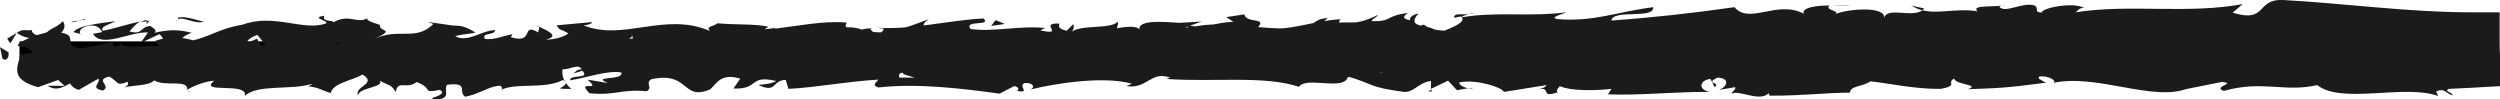
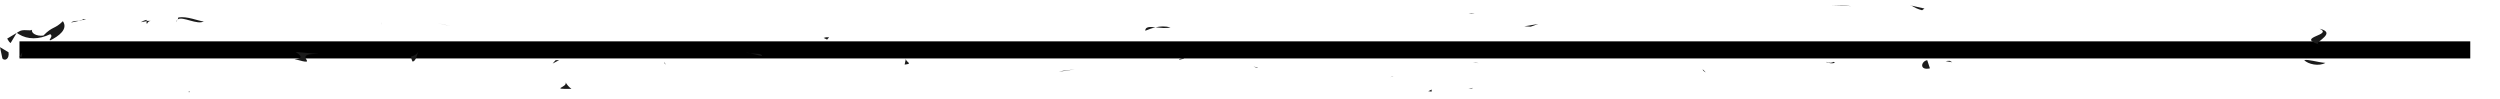
<svg xmlns="http://www.w3.org/2000/svg" id="_レイヤー_2" data-name="レイヤー 2" viewBox="0 0 73.15 2.91">
  <defs>
    <style>
      .cls-1, .cls-2 {
        stroke-width: 0px;
      }

      .cls-2 {
        fill: #1b1b1b;
      }
    </style>
  </defs>
  <g id="artwork">
    <g id="line02">
      <rect class="cls-1" x=".57" y="1.21" width="71.71" height=".5" />
      <g>
        <path class="cls-2" d="m.07,1.71c.06.08.21.03.18-.18l-.25-.15.07.33Z" />
        <path class="cls-2" d="m1.47,1.18c.25-.12.53-.33.37-.56-.24.24-.3.14-.57.42-.21.03-.37-.08-.33-.17-.06.05-.26-.03-.38.05l-.35.21.05.08s.03.04.05.05l.03-.05.15-.25.06.04c.26.16.59.16.92,0,.08.05,0,.12-.02.17Z" />
        <path class="cls-2" d="m21.95,1.56l-.13-.03s.08.03.13.03Z" />
        <path class="cls-2" d="m34.64,1.7c-.1,0-.14.03-.14.05.09-.02.16-.03.14-.05Z" />
        <path class="cls-2" d="m36.81,1.97s-.09-.01-.13-.02c.05.02.1.04.13.02Z" />
        <path class="cls-2" d="m21.95,1.56l.34.08c.02-.08-.17-.06-.34-.08Z" />
        <path class="cls-2" d="m4.3.58c-.07.01-.13.04-.18.07l.17-.03v-.04Z" />
        <path class="cls-2" d="m16.36,1.76h-.1s-.06.06-.09.1l.19-.1Z" />
        <path class="cls-2" d="m12.07,1.8c.1,0,.13-.2.17-.29-.05.09-.13.13-.21.14,0,.04.01.09.04.15Z" />
        <path class="cls-2" d="m5.26,1.43l-.12.03s.08-.02.12-.03Z" />
        <path class="cls-2" d="m19.43,1.81s.02.06.04.08c0-.03-.02-.05-.04-.08Z" />
        <path class="cls-2" d="m5.54,2.7s0-.02,0-.04c-.02.02-.03.04,0,.04Z" />
        <path class="cls-2" d="m.57,1.66h.07c0-.05.01-.09.01-.13l-.08.13Z" />
        <path class="cls-2" d="m40.77,2.24s-.01,0-.02,0c-.1.02-.05.02.02,0Z" />
        <path class="cls-2" d="m67.87.84c.41.19-.67.24-.05.45-.06-.08.56-.33.05-.45Z" />
        <path class="cls-2" d="m4.41.6h.18c-.08,0-.13,0-.18,0Z" />
        <path class="cls-2" d="m67.82,1.29h0s.06.02.06.02c-.03,0-.04-.01-.06-.02Z" />
        <path class="cls-2" d="m49.91,2.12s-.06-.07-.09-.09c0,.02.02.05.09.09Z" />
        <path class="cls-2" d="m43.1,1.82l.17.03c-.07-.02-.12-.03-.17-.03Z" />
        <path class="cls-2" d="m53.44,1.82c.09.02.12.05.25.02-.01-.01-.02-.02-.04-.03-.05.03-.11.04-.21,0Z" />
        <path class="cls-2" d="m57.12,1.82s-.05-.03-.07-.04c-.04,0-.08,0-.12.01l.18.03Z" />
        <path class="cls-2" d="m16.72,2.6c-.08-.06-.13-.12-.17-.19.06.15-.48.2.17.19Z" />
        <path class="cls-2" d="m4.3.7c.02-.05.05-.08.11-.09h-.12s-.01.07.01.09Z" />
        <path class="cls-2" d="m53.59.15l.58.03c-.16-.02-.38-.03-.58-.03Z" />
        <path class="cls-2" d="m43.1,2.57l-.13.03c.05,0,.1,0,.13-.03Z" />
        <path class="cls-2" d="m55.91.15c.1.07.21.12.33.15.02-.02.05-.03.07-.05l-.4-.09Z" />
        <path class="cls-2" d="m16.55,2.41h0s0,0,0,0Z" />
-         <path class="cls-2" d="m12.7,2.91c.56,0,.26-.27.38-.43.66-.08.31.2.53.35.41-.07.73-.33,1.04-.32.02.05.08.06.01.12.44-.22,1.3-.01,1.81-.29.04.02.06.05.07.07-.08-.14-.1-.28-.08-.38.25,0,.46-.18.56,0-.15,0-.17.07-.24.12l.26-.08c.24.26-.36.09-.36.28.51-.08,1.1-.3,1.5-.23.08.25-.91.09-.39.31l-.6-.1c.46.4-.37-.03.06.4.8.07.89-.13,1.68-.06.18-.14-.06-.21.12-.35,1.13-.25.89.64,1.72.3.21-.17.3-.49.89-.32l-.2.29c.77.03.44-.41,1.25-.22-.14.11-.61.1-.49.13.52.23.37-.16.77-.16l.08.26c.82-.04,1.72-.22,2.63-.27-.05.08-.21.16,0,.23,1.15-.13,2.45.03,3.55.18l.42-.22c.1,0,.18.1.08.14.43.08.02-.14.23-.23.25-.02.32.13.17.19.76-.19,2.17-.4,2.97-.17l-.16.07c.62.09.7-.45,1.28-.25l-.11.04c1.35.1,2.85-.11,3.88.23.2-.32,1.34.14,1.43-.3.77.22.55.3,1.64.45.29.02.43-.28.79-.32v.23s.5-.24.5-.24l.26.28.34-.06c-.13-.01-.29-.1-.27-.17.53-.1,1.28.16,1.3.28l1.25-.2c-.03.09-.24.12-.4.18.66-.24.12.24.73.03-.08-.05.04-.14.06-.18.3.14,1,.14,1.51.08l-.1.16c.92.04,1.95-.08,2.98-.07-.37-.07-.29-.35.02-.38l.12.24c.2-.15-.32-.09.09-.28.39.03.26.28.04.36l.47-.08c.03.07-.08.11-.11.2.19-.15.81.25,1.09-.02l.03.07c1.04,0,1.51-.08,2.35-.09.02-.21.35-.16.6-.33.62.07,1.31.23,2.06.22.53-.1.15-.18.39-.3.04.19.79.17.4.31.9-.03,1.15-.04,2.28-.19-.12-.08-.26-.11-.19-.18.21-.03.47.08.44.17l-.05.02c1.27-.29,2.94.56,3.95.16l-.06.02,1.05-.21c.48.03-.29.14.07.26,1.13-.32,1.79.05,2.73-.17.72.57,2.57-.04,3.54.32l-.06-.13c.25-.13.31.08.49.11-.03-.1-.27-.12-.12-.19.21-.01.41-.02.63-.03l.88-.05v-.82c-.02-.16-.02-.33-.02-.5V.36s-.86,0-.86,0c-1.79,0-3.66-.26-5.48-.36-.8-.04-.45.69-1.47.37l.29-.25c-1.62.3-3.31-.01-4.89.24.09-.06.1-.13.25-.13-.33-.18-1.24,0-1.24.14-.25-.02-.06-.13-.21-.21-.34-.11-.84.23-1.02.05-.03-.03.09-.06.16-.07-.22.09-1.02-.02-.81.19-.59-.1-1.14.09-1.61-.03-.31.23-1.02-.11-1.12.22.04-.34-1.04-.27-1.42-.11.13-.1-.33-.11-.18-.25-.43,0-.82.07-.75.24-.79-.41-1.59.33-2.03-.19-1.27.18-2.45.31-3.6.39.04-.34,1.27-.03,1.22-.39-1.09.14-1.71.43-2.79.35-.28-.05.16-.15.25-.2-1.09.14-2.1-.03-3.07.15,0-.03.11-.07.21-.09-.19.01-.44-.05-.42.1l.19-.04c.3.22-.76.47-.79.58.32-.44-.95-.11-.44-.67-.13.03-.28.1-.25.2-.19-.03-.25-.09-.06-.21-.68.08-.44.25-1.06.24,0-.07.13-.1.19-.19-.31.15-.63.29-1.15.23.03-.04-.03-.1.13-.1-.9.02-1.53.39-2.51.25.29-.32-.33-.11-.39-.39l-.53.08.21.14c-.46,0-.87.2-1.27.11l.34-.12-.87.05.49.11c-.47.14.05.35-.57.28.13-.03-.46,0-.71-.17h0c-.23.09-.47.18-.81.11-.09-.09.07-.31.01-.37-.23.23-1.09.06-1.37.31.1-.06.1-.21.07-.24l-.19.19c-.21-.06-.25-.09-.21-.21-.65-.03.21.36-.56.2.06-.02.03-.04.16-.07-.77-.08-1.49.12-2.2.03-.21-.28.62-.07.38-.31-1.02.05-2.11.34-3.1.27l.18.03c-.14.4-.74-.2-1.23,0,.12-.03.16-.22.13-.18-.68-.06-1.38.1-2.41.22l.13-.1c-.4-.09-1.05-.05-1.48-.1-.13.1-.37.09-.22.23-1.33-.58-2.53.31-3.71-.17.14,0,.34-.09.22-.09l-1,.09c.08.17.13.1.34.24-.13.1-.41.18-.66.18.45-.11,0-.28-.2-.38.03.05-.03.11-.02.17-.52-.31-.09.35-.8.14l.04-.09c-.27.05-.51.17-.8.14-.12-.2.28-.09.3-.26-.41.01-.8.38-1.17.18.17-.06.42-.06.59-.11-.4-.24-.45-.18-.74-.21h.03s-.69-.1-.69-.1l.17.06c-.51.52-1.03.1-1.72.44.66-.32.11-.19.16-.41-.17-.06-.44-.13-.36-.2-.32.18-.54-.14-1,.12-.02-.07-.35,0-.27-.19-.42.06.1.13.06.22-.65.25-1.52-.3-2.45.04-.8.14-.95.39-1.7.51-.25-.12.21-.27.21-.27-.41-.11-.71-.09-1.09,0,.08-.06,0-.12-.12-.2-.31.02-.21.27-.61.16.07-.08.16-.21.31-.29-.36.07-.72.2-1.09.27-.1-.13.23-.19.36-.28-.42.06-1.09.12-1.22.32l.27.07c-.15,0-.08-.17.03-.21.36-.16.52.07.54.14l-.27.05c.27.43,1.07-.07,1.61-.04l-.22.31.55-.26c.12.08.2.26-.07.3.38.15.34-.11.67.06.04.03.02.04-.01.05l.38-.09c-.07.07.06.22-.17.18.67.18,1.09-.23,1.34,0l-.06.02c.94-.11.09-.23.79-.5l.47.57.09-.23c.1,0,.29.03.25.12.36-.16-.06-.1.15-.25.46.21,1.28-.1,1.39.27.17-.17-.44-.13.05-.26.14.39.57-.07,1,.11-.13.2-.53.1-.11.28.26-.34.83.07,1.18,0,.02-.27.78-.11,1.38-.2-.04.09,1.13.15,1.69.25l-.02.05c.11-.28.68-.22,1.1-.28-.02.17-.09.23-.32.3h.39c.09-.09.22-.14.47-.17l-.1.21c.53-.01,1.06-.24,1.73-.1.04-.19-.54-.53.18-.66.03.1.05.28-.13.32.06-.01.22-.09.34-.04l-.29.17c.31.08.16-.15.41-.13,0,.15.18.11.15.22-.06.01-.21-.06-.31,0,.28.03.61.11.72.23-.02-.08,0-.2.2-.22.53-.01.18.18.49.25.13-.1.46,0,.47-.22.15,0,.18.1.24.16.27-.1,1.27-.03.96-.26l-.07-.02s.03,0,.04,0h0,0c.89-.22,1.85.13,2.74.03v.07c.53-.08,1.17-.05,1.55-.21.16,0,.37.14.3.22.4-.06.45-.14,1.03-.02-.41.13.14.11-.42.09.52.06.64.18,1.21-.02-.19.19.39.24.64.18l-.37-.14c.28-.03.53-.01.77,0l-.13.25c1.07.3,1.94-.52,2.75,0,.28-.17-.58-.12-.33-.33.49.03,1.01.39,1.16.39.68.14.63-.36,1.34-.27-.09-.09-.18-.33.35-.41.49.03.61.37.3.44-.12,0-.18-.02-.17-.05-.16.03-.37.07-.17.17l.06-.09c.25.09.92.08.77.23.37-.08.16-.15-.12-.19.63.13.99,0,1.64.09-.1-.05-.2-.15-.1-.15.96.11.42-.17,1.07-.21.37.14-.13.32.52.21.4.09.08.24-.07.31.59-.17,1.11.11,1.45.14l-.31.07c.19-.04.34-.04.5-.04l-.18-.18c.18.03.34.03.34.11.19-.12-.15-.3.23-.46.24.09.75-.1.83.14-.77-.08.09.24-.57.28.13-.03.28-.03.46,0,.03.03-.03.05-.08.06.74.21.34-.27,1.1-.26-.1.13.18.25.3.22-.31,0-.15-.22.14-.32.49.1.53-.08.79-.07l-.29-.05c.1-.13.34-.12.69-.16.03.1-.31.07-.19.12.38-.23.86.24,1.39.08.25.09.02.25.24.31.59-.17.64.18,1.27.04-.18-.18-.21-.14.23-.31l-1.02.13.66-.26c-.31,0-.65.11-.84.08.31-.15.28-.1.13-.25.42.27.84-.16,1.33.02v.44c.72.2,1.29-.23,2.25-.12l-.31-.08c.13-.18.59-.02.9-.1-.03.15.16.2.3.29-.02-.11.7.01.79-.29l.43.19c.77.08.88-.42,1.62-.37-.22.16.11.27-.38.38.25,0,.47.03.47-.07.14.09.69-.2.91-.06.1-.07.14-.22.42-.21.03.03,0,.07,0,.07,0-.07.43-.1.19-.26.76.46,2.13-.03,2.79.36.54-.05,1.19-.1,1.68-.11-.03.04,0,.07-.09.06.68.14.42-.42,1.18-.27.39.24-.41.13-.16.22.11.49.93-.07,1.45.22l-.13.03c.4.17.97-.18,1.61-.15,0,0-.03.04,0,.07.44-.25,1.28-.33,1.9-.4-.19.19-.28.1-.16.29.28-.03-.08-.31.47-.37.18.1.58.2.64.4h-.52c.27.28.68,0,.96.05l-.04.12c.8-.04.82-.33,1.68-.31l-.09-.09c.47-.29.4.16.87-.05l.14.3c.31-.07,1.09-.29,1.65-.34-.32.22-.97.33-1.38.46.31,0,1.05-.02,1.21-.17-.12.03-.28.1-.4.06.38-.23.88-.35,1.49-.34-.07.38.64.32,1.26.36l-.6-.6c-.01.18-.03.35-.07.5l.67-.67c-.12-.03-.22-.08-.29-.15-1.09.21-2.16-.09-3.43-.06.45.45-.37.01-.29.47-.3.03-.41.02-.43,0l-.9-.27c-.21-.13.28-.1.25-.2-.65-.04-.27-.19-.7-.32.09.16-.23.23-.59.17l.52.21c-.9.24-.78-.38-1.69-.14l.29-.14c-.47.09-1.73,0-2.18.37-.08-.05-.19-.18.01-.21-1.12-.06-2.49.39-3.36.17l.08-.11c-.21.03-.36.21-.62.1.01-.05.08-.11-.01-.12-.11.04-.55.2-.83.13l.24-.13c-1.09-.15-1.67.31-2.59.38,0-.33-.86-.44-1.28-.49v-.05c-1.26-.04-2.14.27-3.32.4-.73-.36-2.47-.15-3.65-.35.18.06-.03.26-.24.29-.28-.07-.76.23-.72-.07h.1c-.21-.29-.77-.21-1.22-.22l-.07.4c-1.16-.58-3.03.21-3.66-.3-.28.1-.62.1-.9.2v-.21c-.76-.05-1.14-.08-2.1-.03l.19-.15c-.54-.01-.68.61-1.18.62l-.15-.32c-.94,0-1.89-.27-2.82.01.02-.05.04-.14.2-.15-.44,0-1.71-.21-1.55.22-.01-.28-.97-.03-1.48.1l.08-.21c-.43.27-.44.34-1.04.41-.14-.03-.12-.17.06-.11-.47-.11-.37.2-.94.09l.21-.13c-.49-.02-.45.06-.72.21-.31.08-.92-.05-.99-.24-.07.12-.33.27-.62.21-.04-.07.07-.12.12-.14-.81-.14-1.21.24-1.77.04-.01-.07-.05-.1-.09-.12.65,0,1.17.02,1.12.03,0-.19-.52-.23-.11-.49-.42.15-1.13.46-1.64.37-.02-.02-.05-.04-.07-.07l.05-.02c-.12-.02-.22,0-.32.03-.16-.03-.27-.06-.42-.06-.06-.16-.6-.09-.86-.09.02.21-.32.18,0,.35-.04-.01.05-.03.22-.03.04,0,.09,0,.11-.02l-.02.02c.17,0,.39,0,.65-.01-.21.11-.42.2-.71.08-.13.14-.28.27-.36.34-.36-.29-1.04-.45-1.14-.63-.79.12-1.87.08-2.37.47-.23.05-.26-.11-.34-.18.13-.04.29-.03.36-.09-.45.1-1.34.04-1.45.32-.57-.12.32-.25-.46-.21l.11-.08c-1.54-.44-2.5.71-4.21.14.12.03.18.05.2.1-1.94-.25-4.01.23-5.93-.16-.55-.08-.6.1-.94.23l-.12-.23-.57.26c-.81.19-1.4-.56-2.42-.19l.13.15c-.37-.03-1.16.09-1.1-.09-.04.03-.12.16-.26.08v-.12s-.91.2-.91.2c-.7-.09.11-.47-.91-.49-.38.05-1.08.34-.94.42.15,0,.39.07.4.19l-.35.06c-.06.35-.33.71.52.95l.59-.21.19.17h-.5c.28.17.46.03.66-.07.05.09.13.15.25.19l.58-.33c.07.14-.26.27.13.35.27-.15-.26-.31.19-.41.28.16.2.29.53.15.05.09-.02.15-.16.19.3-.11.78-.05.94-.23.3.2,1-.05.97.28.09-.08.52-.26.79-.27-.5.4,1.02.02.89.45.37-.36,1.33-.16,1.98-.36-.04.03-.11.09-.17.07.37.03.47.14.71.2.05-.29.62-.36.93-.54.45.28-.27.34-.13.62-.02-.24.78-.24.63-.44.34.18.3.09.47.33.06-.37.32-.06.61-.29.5.18.13.34.67.23.26.11-.23.24-.23.24Zm13-.64h0c-.11,0-.21.01-.27.02.06,0,.13,0,.27-.02Zm1.09,0c-.13,0-.3,0-.47,0-.04-.07,0-.15.11-.14-.06.05.2.09.36.15Zm-2.31-1.46c.17-.03.23.01.25.05-.08,0-.18.01-.3.03l-.02.03s.04-.08.07-.11Z" />
        <path class="cls-2" d="m24.17,1.09s-.04.01-.07.02c.04.02.07.03.1.05l.06-.07s-.06,0-.09,0Z" />
-         <path class="cls-2" d="m21.8,1.53h.02s-.04-.01-.05-.03c.02.01.02.02.03.03Z" />
        <polygon class="cls-2" points="41.89 2.68 41.89 2.62 41.79 2.67 41.89 2.68" />
-         <path class="cls-2" d="m15.78.8s-.03-.04-.08-.05c0,.01.04.03.08.05Z" />
        <path class="cls-2" d="m13.18.76l-.37-.08c.16.04.28.06.37.08Z" />
        <path class="cls-2" d="m11.18.65s-.03.06-.04.09h0s.04-.09.04-.09Z" />
        <path class="cls-2" d="m42.97.41s.05,0,.08,0c.18-.04.06-.02-.08,0Z" />
        <path class="cls-2" d="m33.51.9c.1-.04.2-.08.3-.1-.17-.02-.3-.02-.3.1Z" />
        <polygon class="cls-2" points="53.53 .15 53.53 .15 53.59 .15 53.53 .15" />
        <path class="cls-2" d="m34.25.8c-.17-.04-.31-.03-.44,0,.14.01.3.04.44,0Z" />
        <path class="cls-2" d="m2.52.56h-.1s0,.02-.01.03l.11-.03Z" />
        <path class="cls-2" d="m2.41.58l-.11.02s.09,0,.11-.02Z" />
        <path class="cls-2" d="m2.08.66l.23-.05c-.08,0-.17,0-.23.05Z" />
        <path class="cls-2" d="m5.16.65l.03-.08s-.03.04-.03.08Z" />
        <path class="cls-2" d="m5.97.63c-.19-.02-.48-.16-.75-.12l-.02.06c.13-.11.59.18.77.05Z" />
        <path class="cls-2" d="m9.32,1.58l-.67-.06c.12.08.27.19-.03.21.85.24-.18-.18.71-.15Z" />
-         <path class="cls-2" d="m11.41,1.7c-.36.04,0,.12-.01.16.23-.07.29-.09.01-.16Z" />
        <path class="cls-2" d="m26.51,1.7l-.04.19c.28-.03,0-.07.04-.19Z" />
-         <polygon class="cls-2" points="29.4 .7 29.13 .59 29 .76 29.4 .7" />
        <polygon class="cls-2" points="31.11 2.07 30.98 2.1 31.45 2.03 31.11 2.07" />
        <path class="cls-2" d="m56.47,2l-.08-.24c-.19.04-.23.31.08.24Z" />
        <path class="cls-2" d="m67.42,1.76c.12.12.43.19.62.08-.25-.02-.49-.11-.62-.08Z" />
        <polygon class="cls-2" points="44.79 .78 45.01 .7 44.6 .77 44.79 .78" />
      </g>
    </g>
  </g>
</svg>